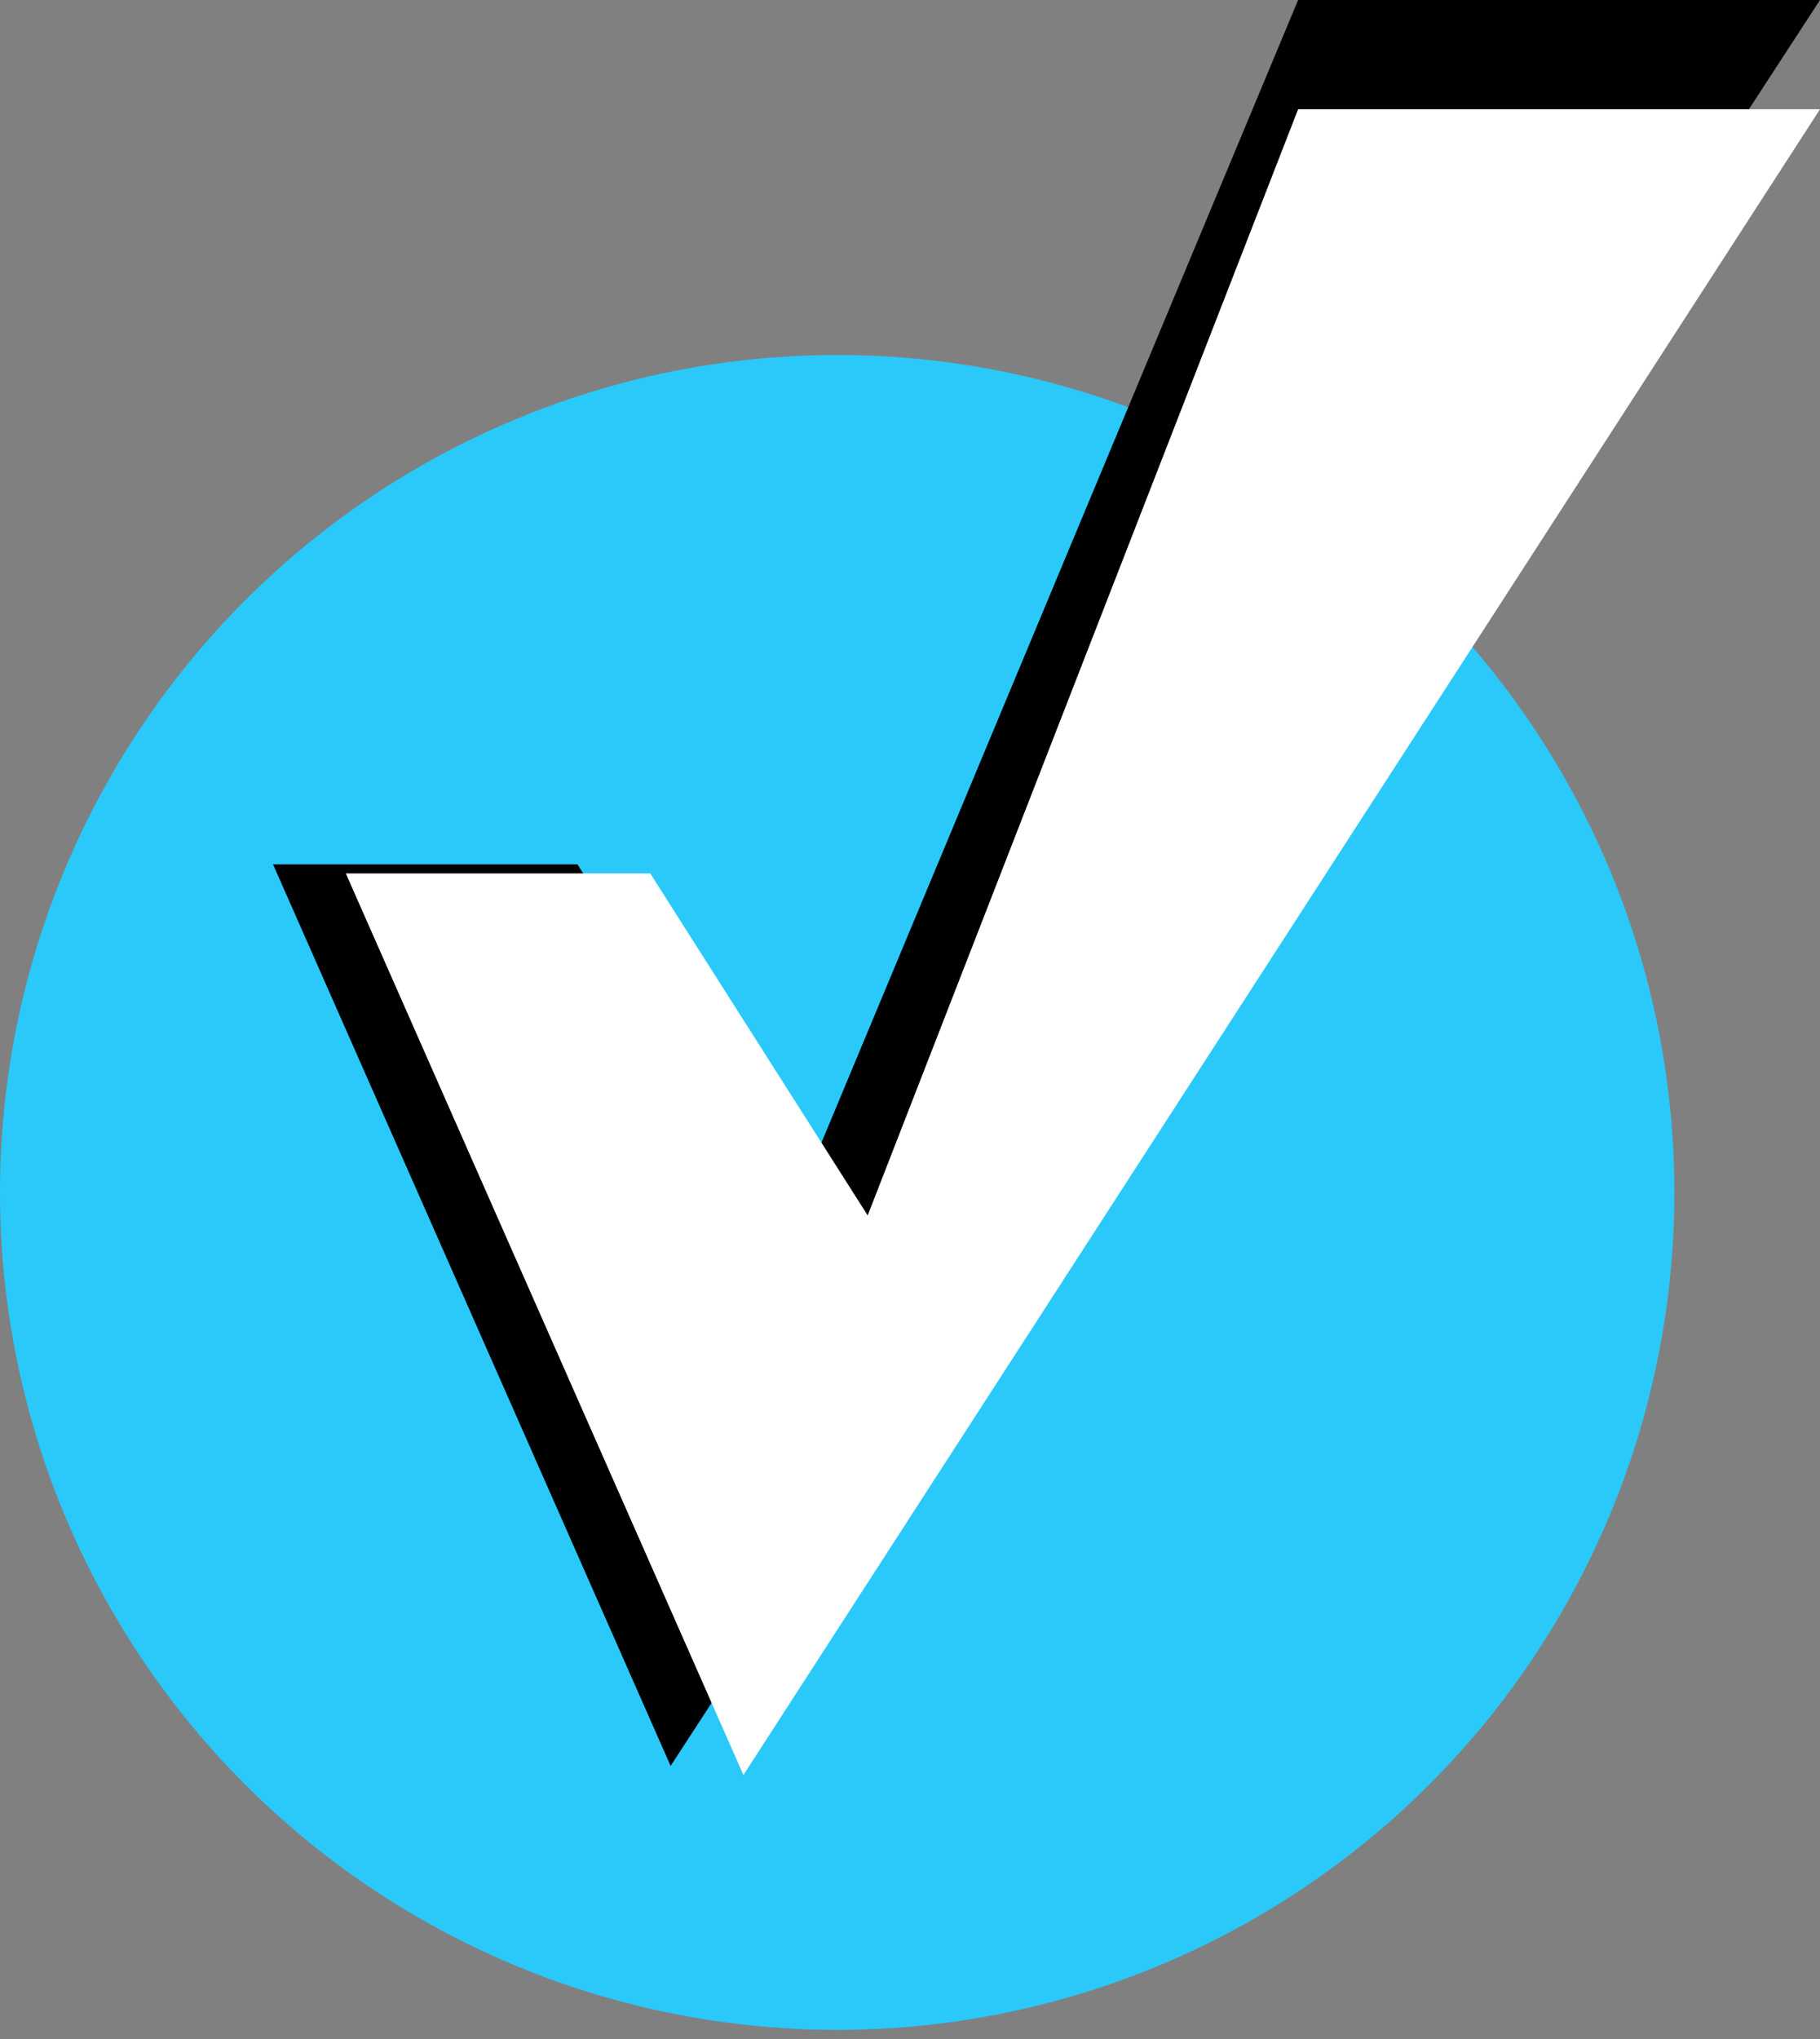
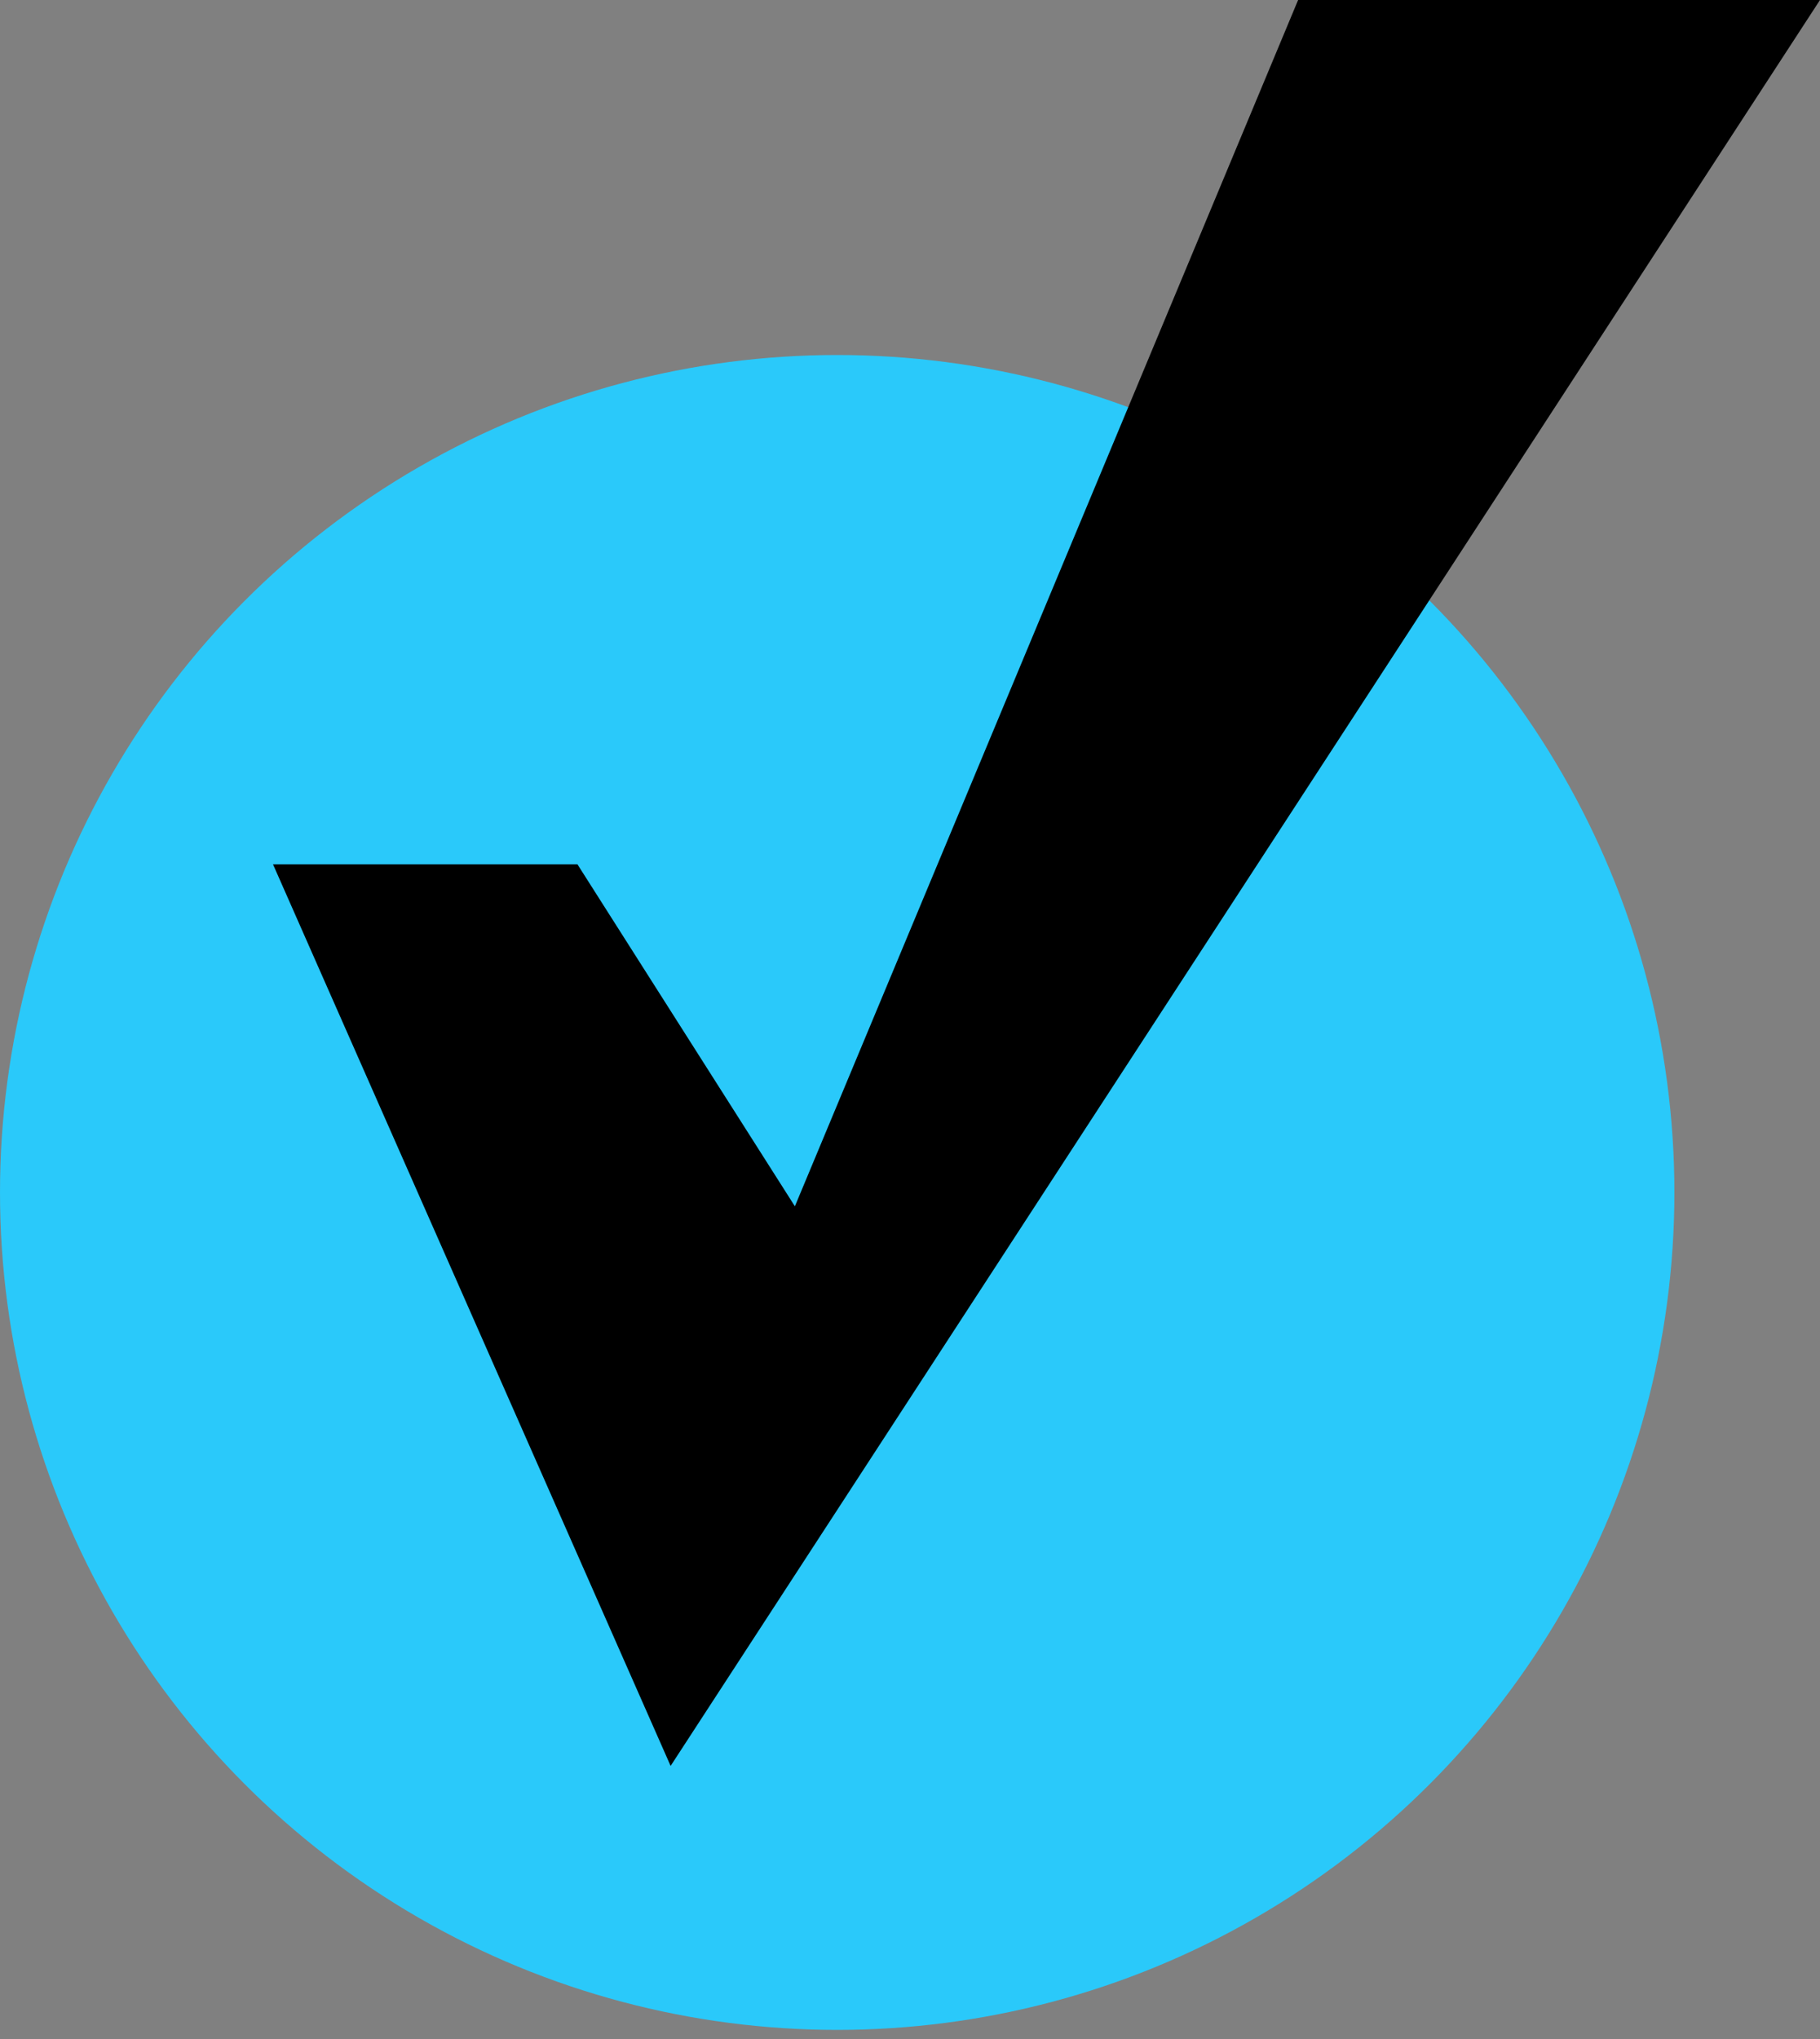
<svg xmlns="http://www.w3.org/2000/svg" width="100" height="112" viewBox="0 0 100 112" fill="none">
  <rect x="0" y="0" width="100" height="112" fill="#808080" stroke="none" />
  <circle cx="46" cy="65.5" r="46" fill="#2AC9FA" />
-   <path d="M31.727 47.475H15L36.847 97L100 0H71.325L43.675 66.261L31.727 47.475Z" fill="black" />
-   <path d="M35.727 47.975H19L40.847 97.5L100 6H71.325L47.675 66.761L35.727 47.975Z" fill="white" />
+   <path d="M31.727 47.475H15L36.847 97L100 0H71.325L43.675 66.261L31.727 47.475" fill="black" />
</svg>